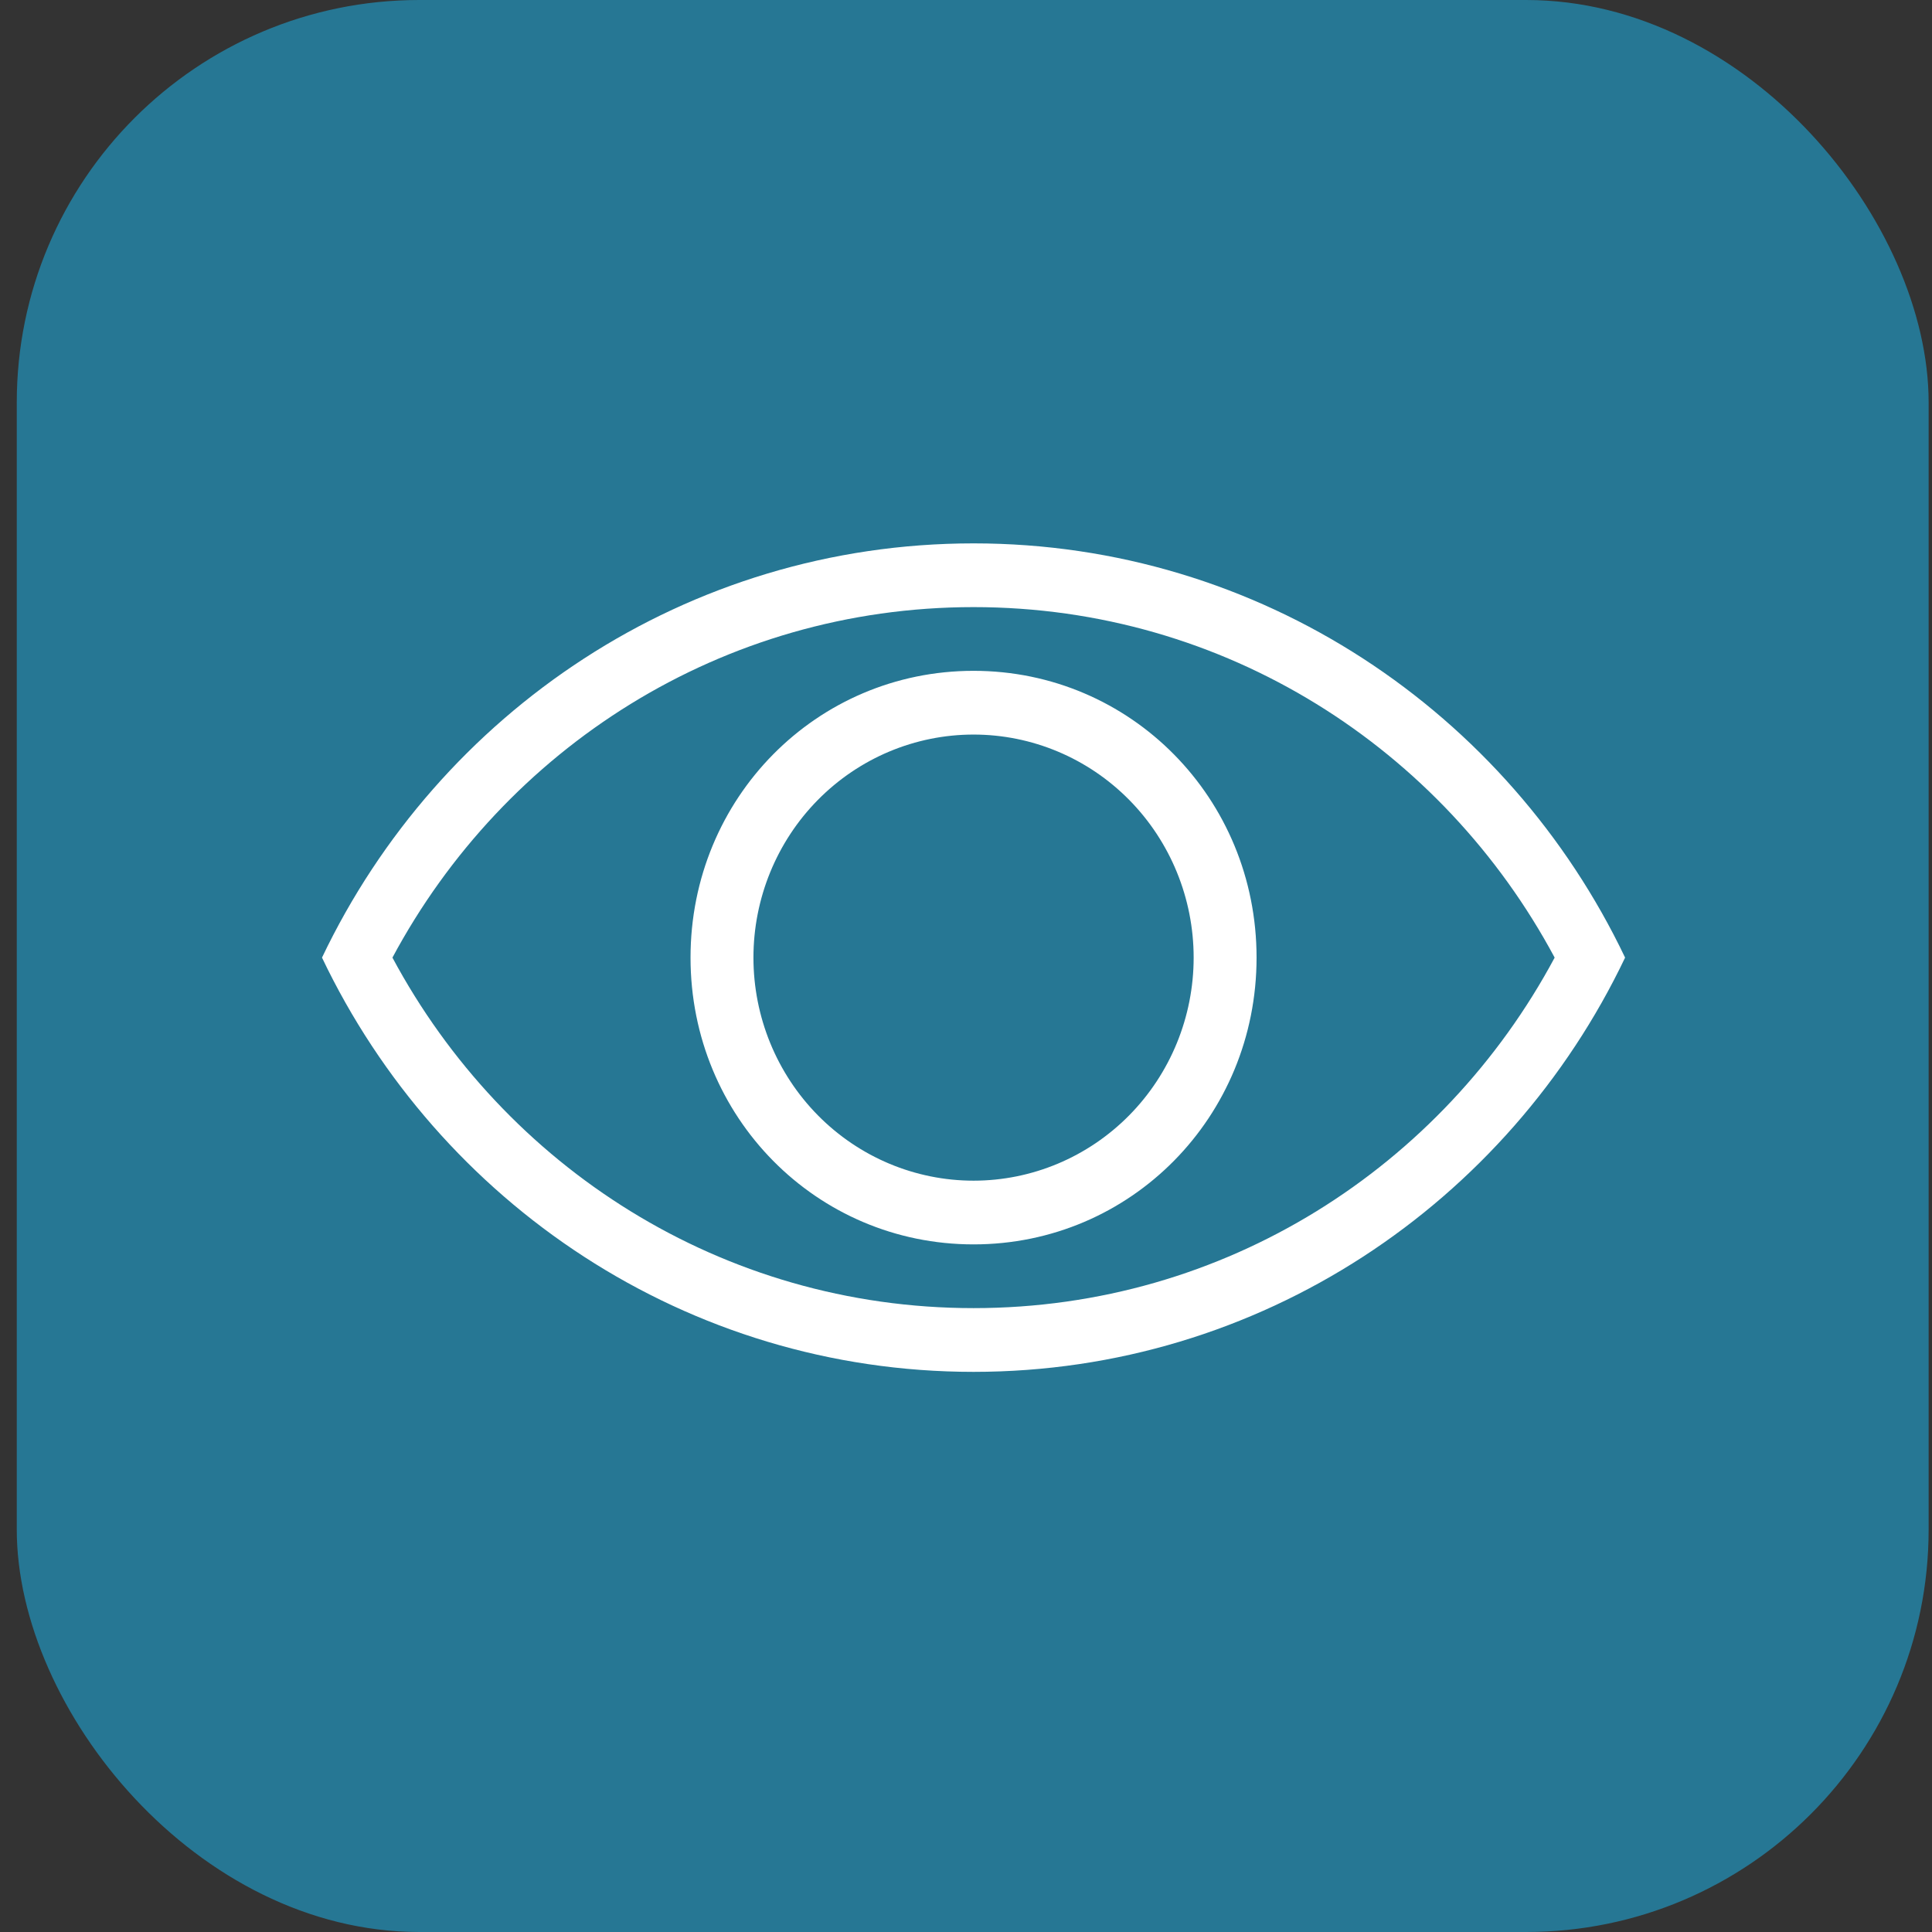
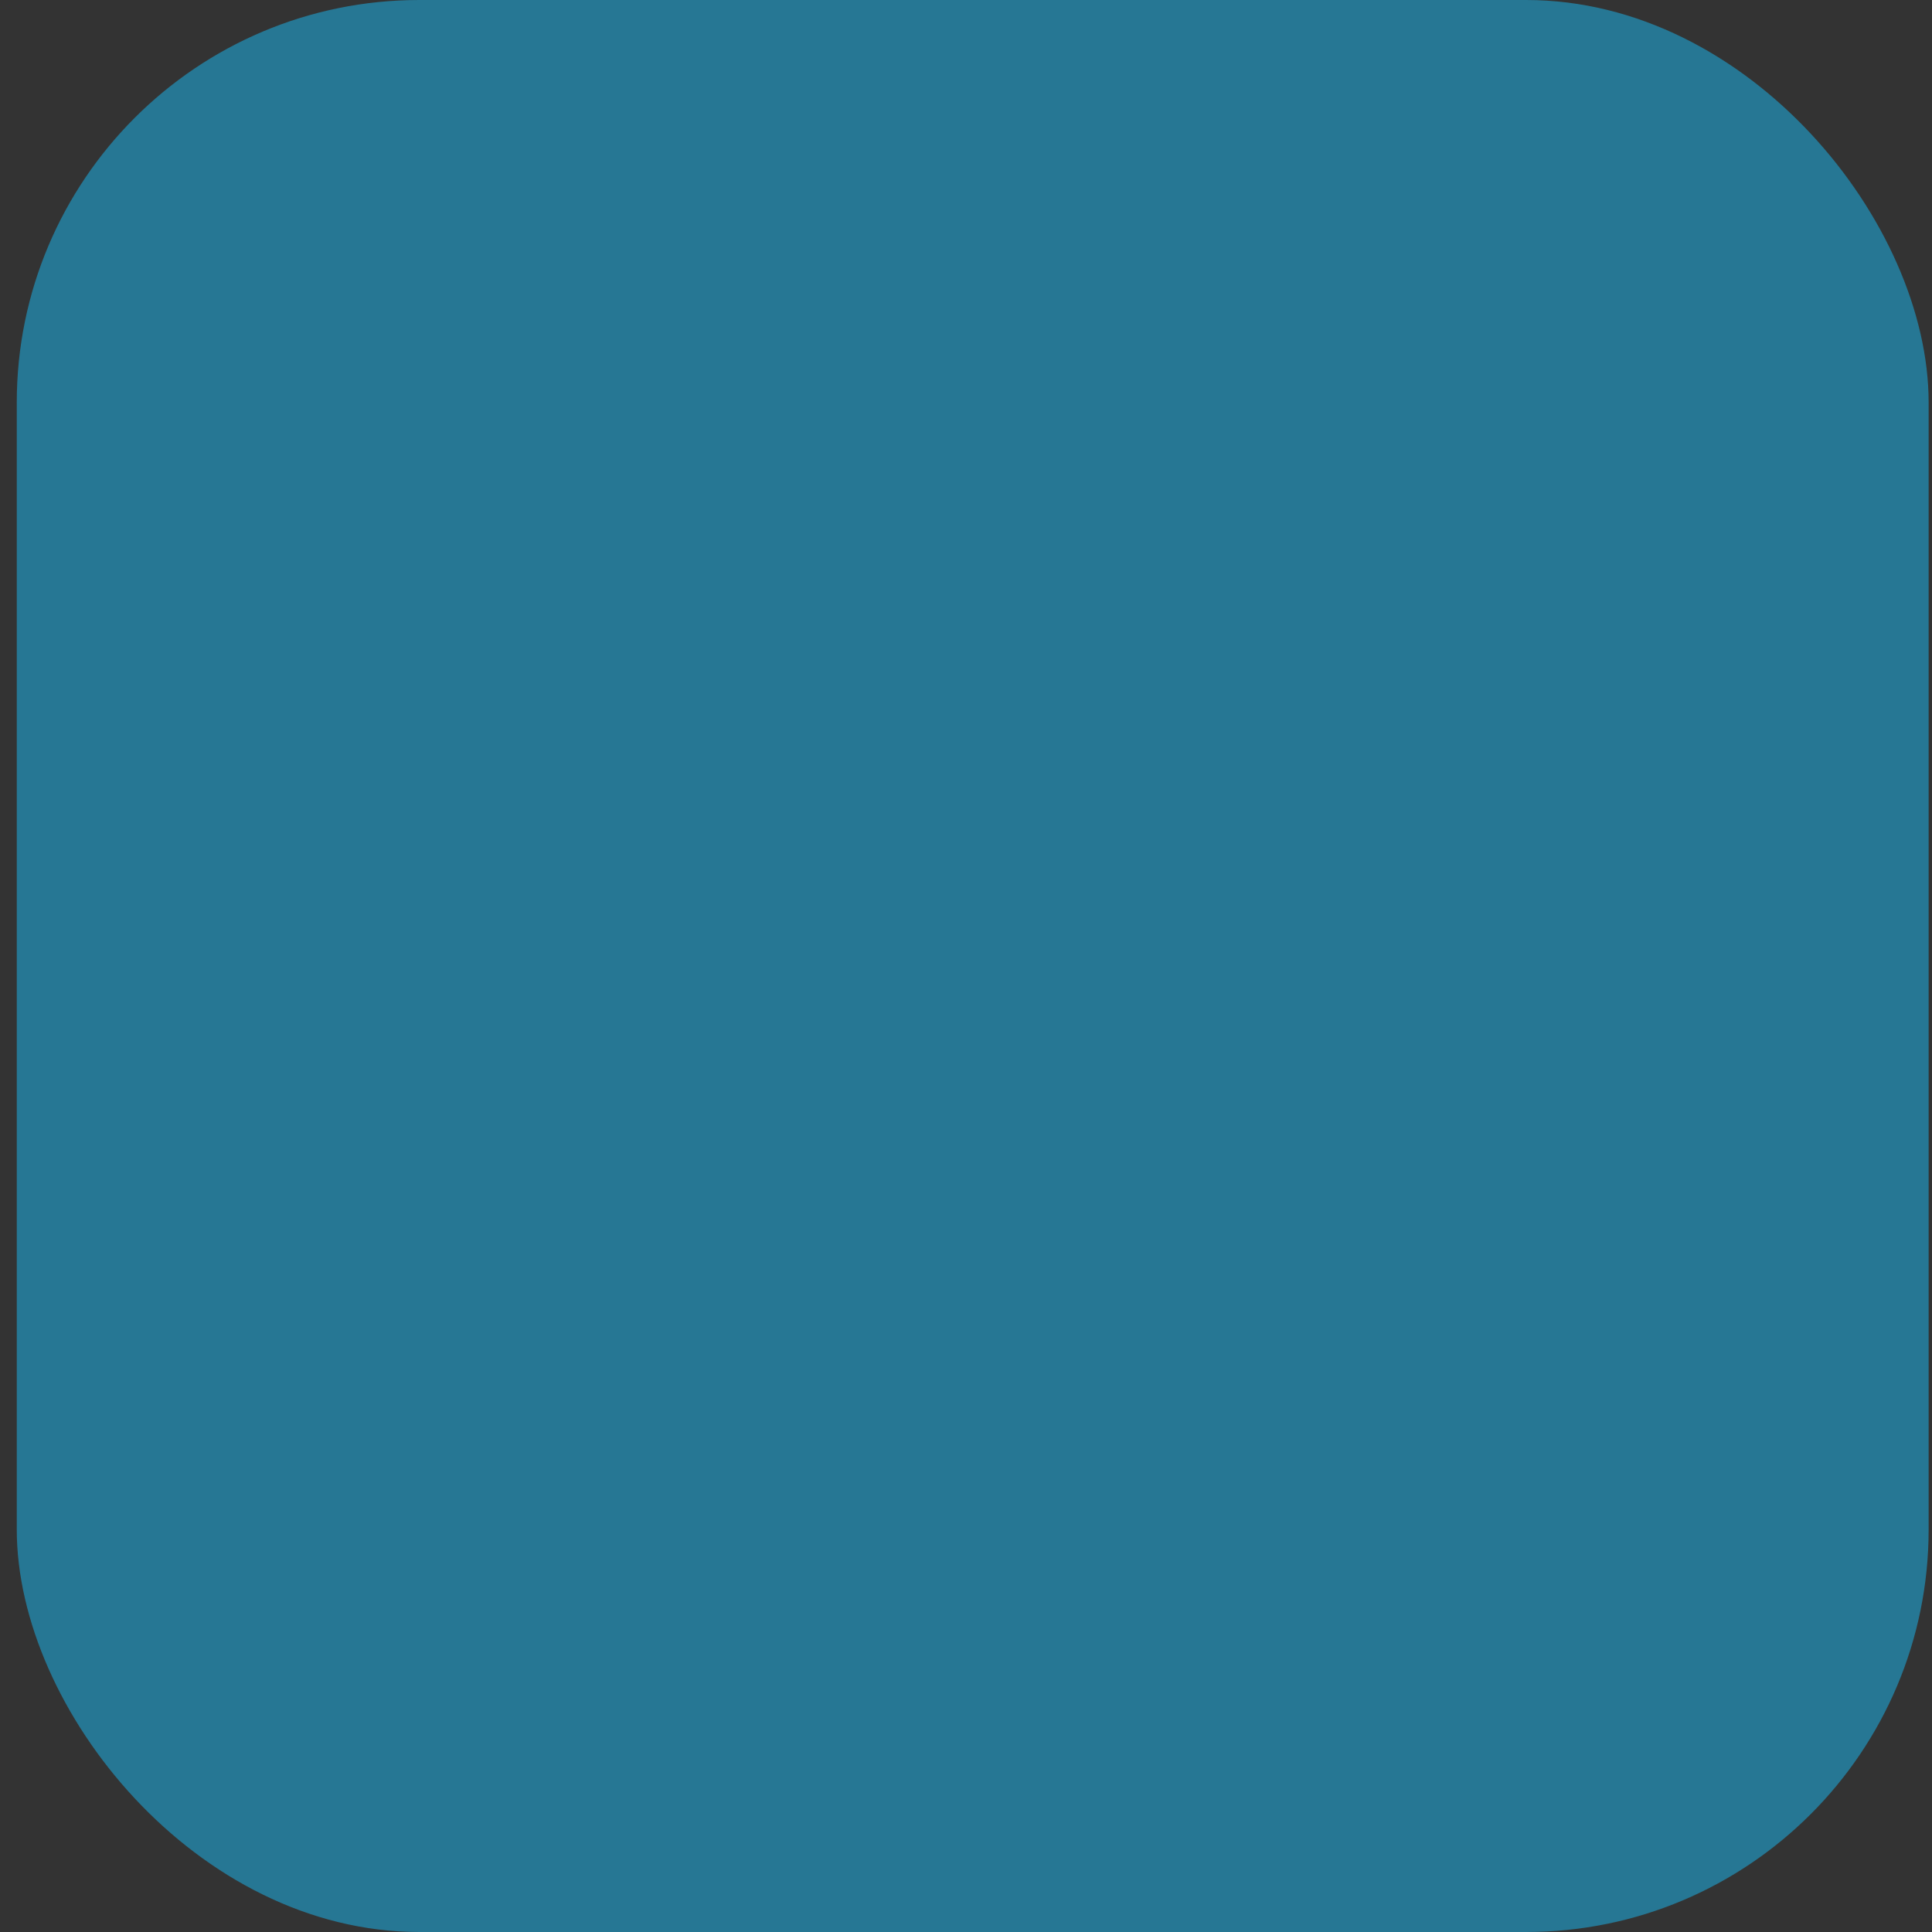
<svg xmlns="http://www.w3.org/2000/svg" width="96" height="96" viewBox="0 0 96 96" fill="none">
  <rect x="0" y="0" width="96" height="96" fill="#333333" stroke="none" />
  <rect x="0.833" width="95" height="96" rx="20" fill="#267794" />
-   <path d="M48.375 65C60.875 65 71.688 57.97 77.25 47.583C71.688 37.197 60.875 30.167 48.375 30.167C35.875 30.167 25.062 37.197 19.5 47.583C25.062 57.97 35.875 65 48.375 65ZM48.375 27C62.625 27 74.938 35.392 80.75 47.583C74.938 59.775 62.625 68.167 48.375 68.167C34.125 68.167 21.812 59.775 16 47.583C21.812 35.392 34.125 27 48.375 27ZM48.375 33.333C56.188 33.333 62.438 39.667 62.438 47.583C62.438 55.5 56.188 61.833 48.375 61.833C40.562 61.833 34.312 55.5 34.312 47.583C34.312 39.667 40.562 33.333 48.375 33.333ZM48.375 36.5C45.474 36.5 42.692 37.668 40.641 39.746C38.59 41.825 37.438 44.644 37.438 47.583C37.438 50.523 38.59 53.342 40.641 55.42C42.692 57.499 45.474 58.667 48.375 58.667C51.276 58.667 54.058 57.499 56.109 55.42C58.16 53.342 59.312 50.523 59.312 47.583C59.312 44.644 58.16 41.825 56.109 39.746C54.058 37.668 51.276 36.5 48.375 36.5Z" fill="white" />
</svg>